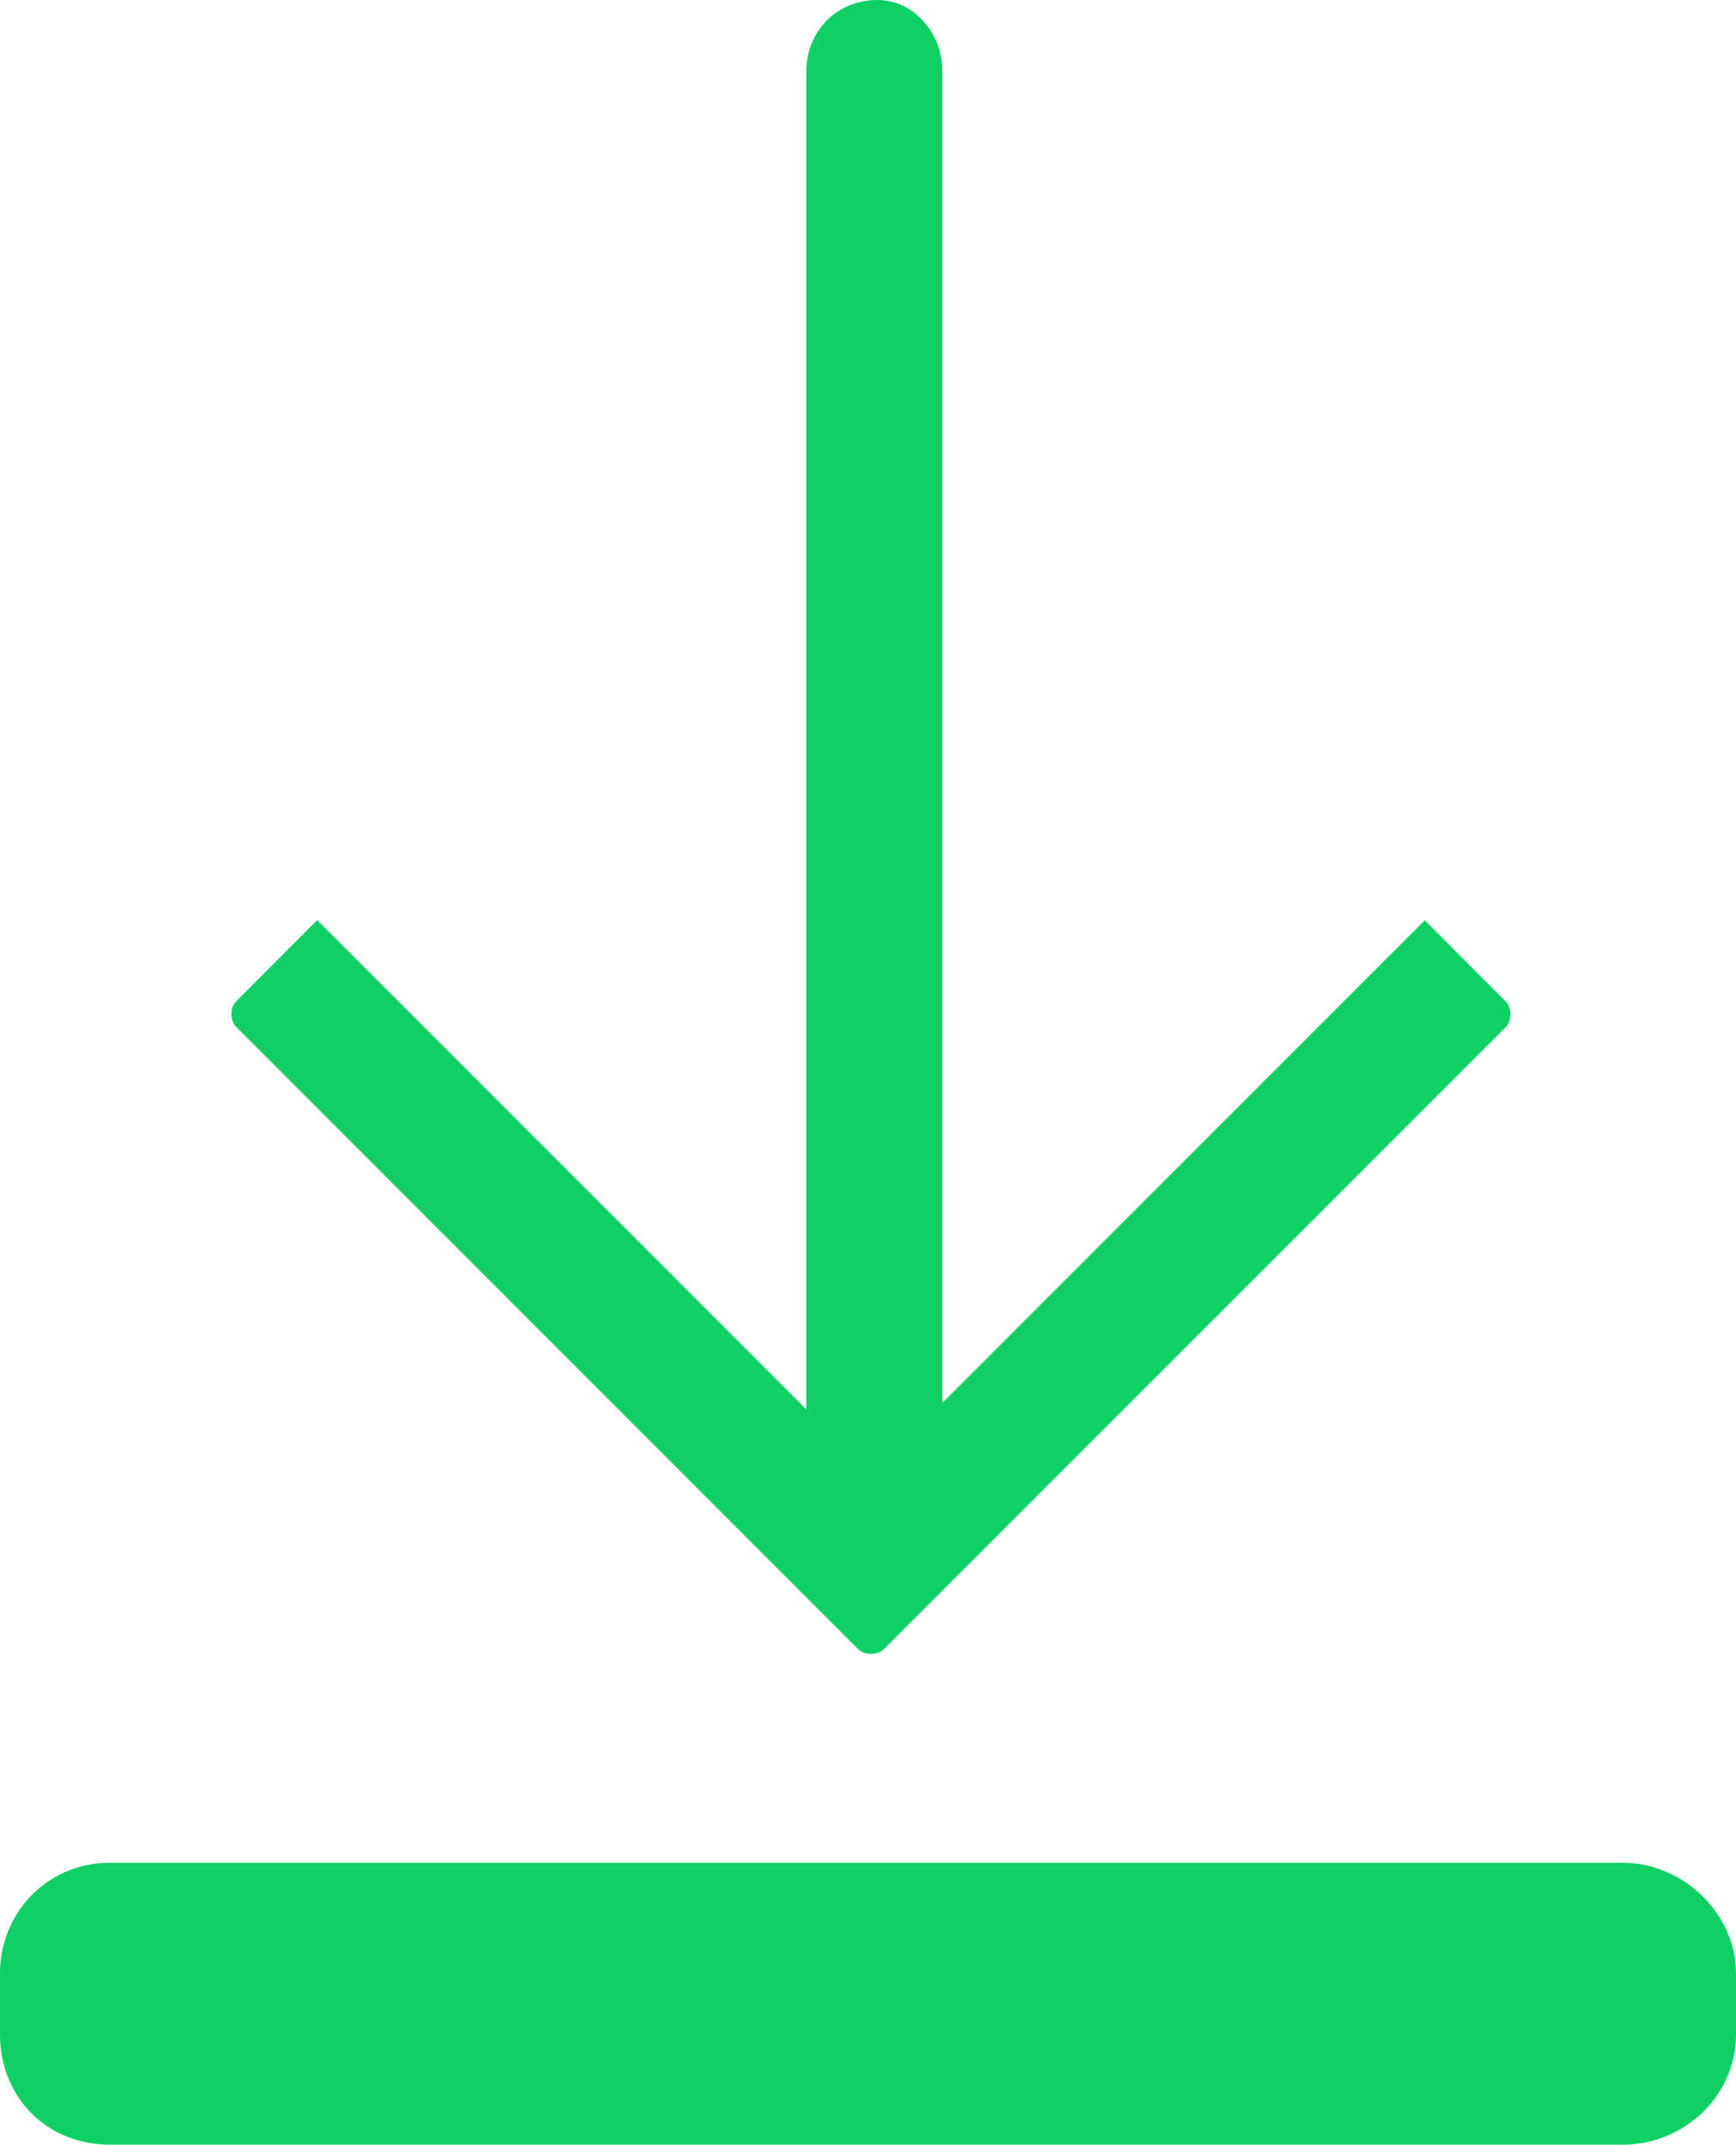
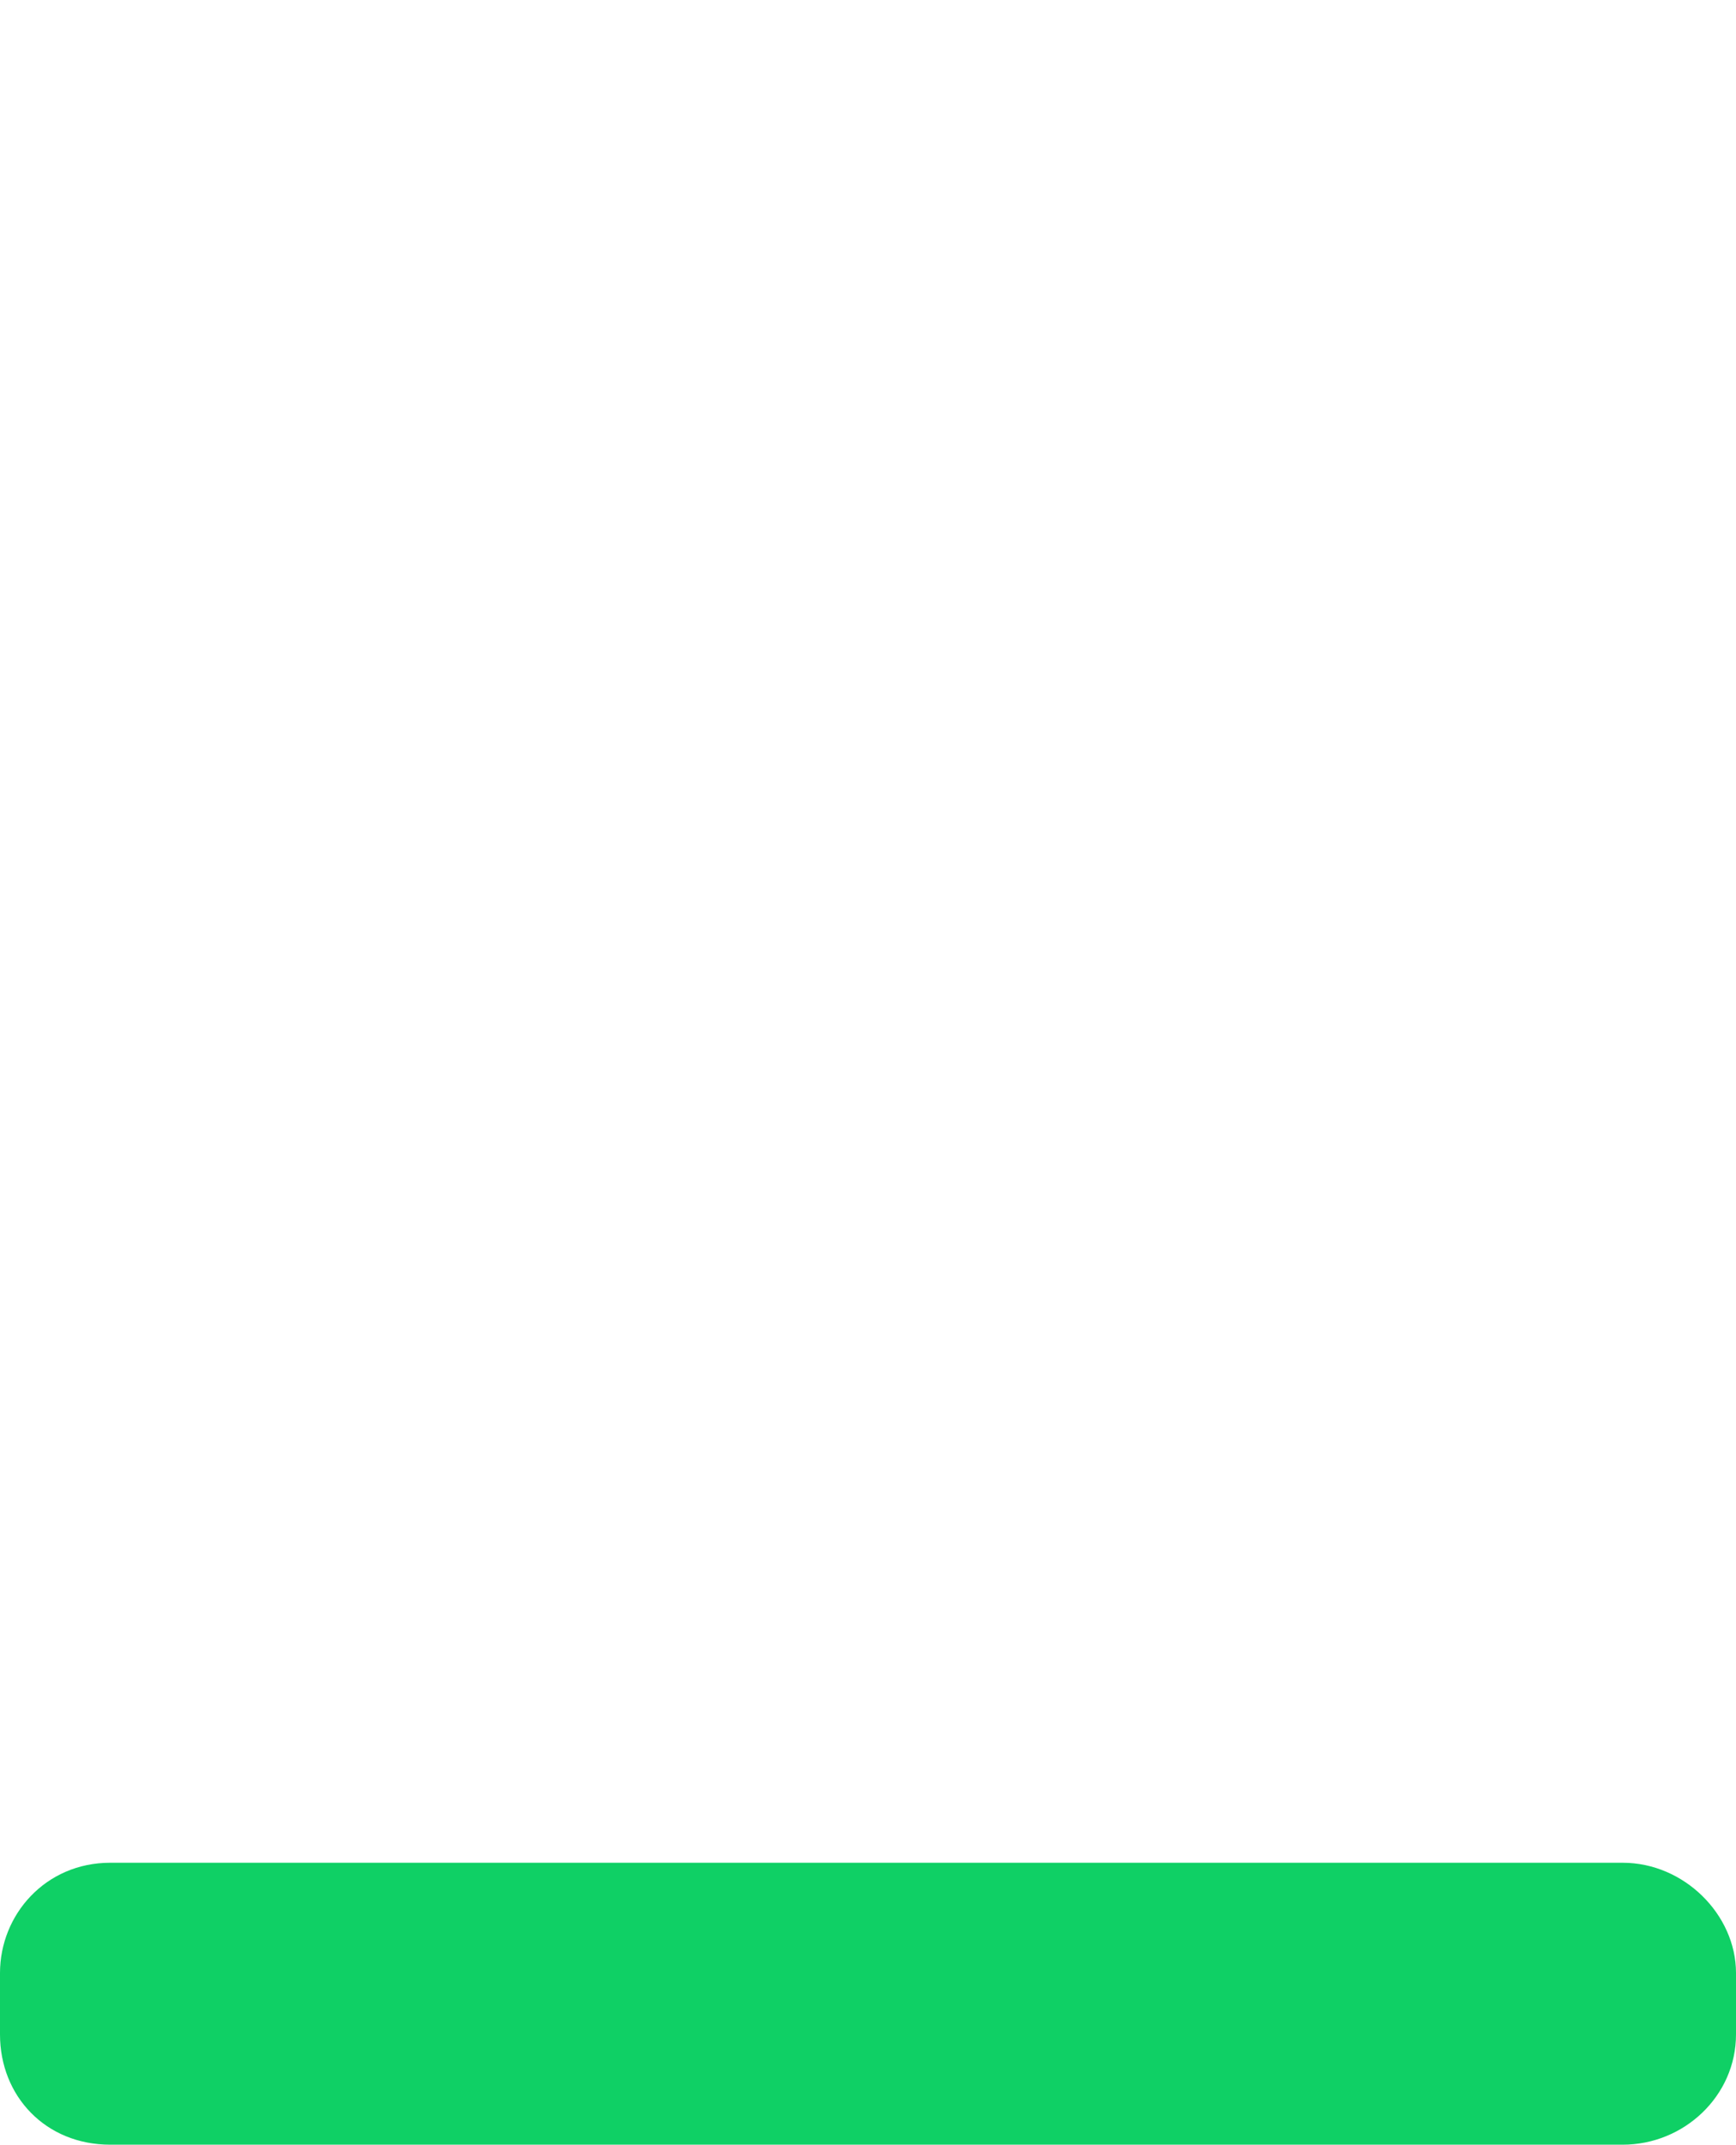
<svg xmlns="http://www.w3.org/2000/svg" id="PDF" viewBox="0 0 89.31 110.3">
  <defs>
    <style>
      .cls-1 {
        fill: #0fd065;
        fill-rule: evenodd;
        stroke-width: 0px;
      }
    </style>
  </defs>
-   <path class="cls-1" d="m77.47,52.82l-31.99,31.99c-.33.33-1,.33-1.34,0l-31.98-31.99c-.34-.33-.34-1,0-1.33l4.16-4.17,25.16,25.16V3.67c0-2,1.5-3.67,3.67-3.67h0c1.83,0,3.33,1.67,3.33,3.67v68.48l24.82-24.82,4.16,4.17c.33.33.33,1,0,1.33h0Z" />
  <path class="cls-1" d="m5.67,95.8h77.81c3.16,0,5.83,2.67,5.83,5.67v3.16c0,3.16-2.67,5.67-5.83,5.67H5.67c-3.33,0-5.67-2.5-5.67-5.67v-3.16c0-3,2.34-5.67,5.67-5.67h0Z" />
</svg>